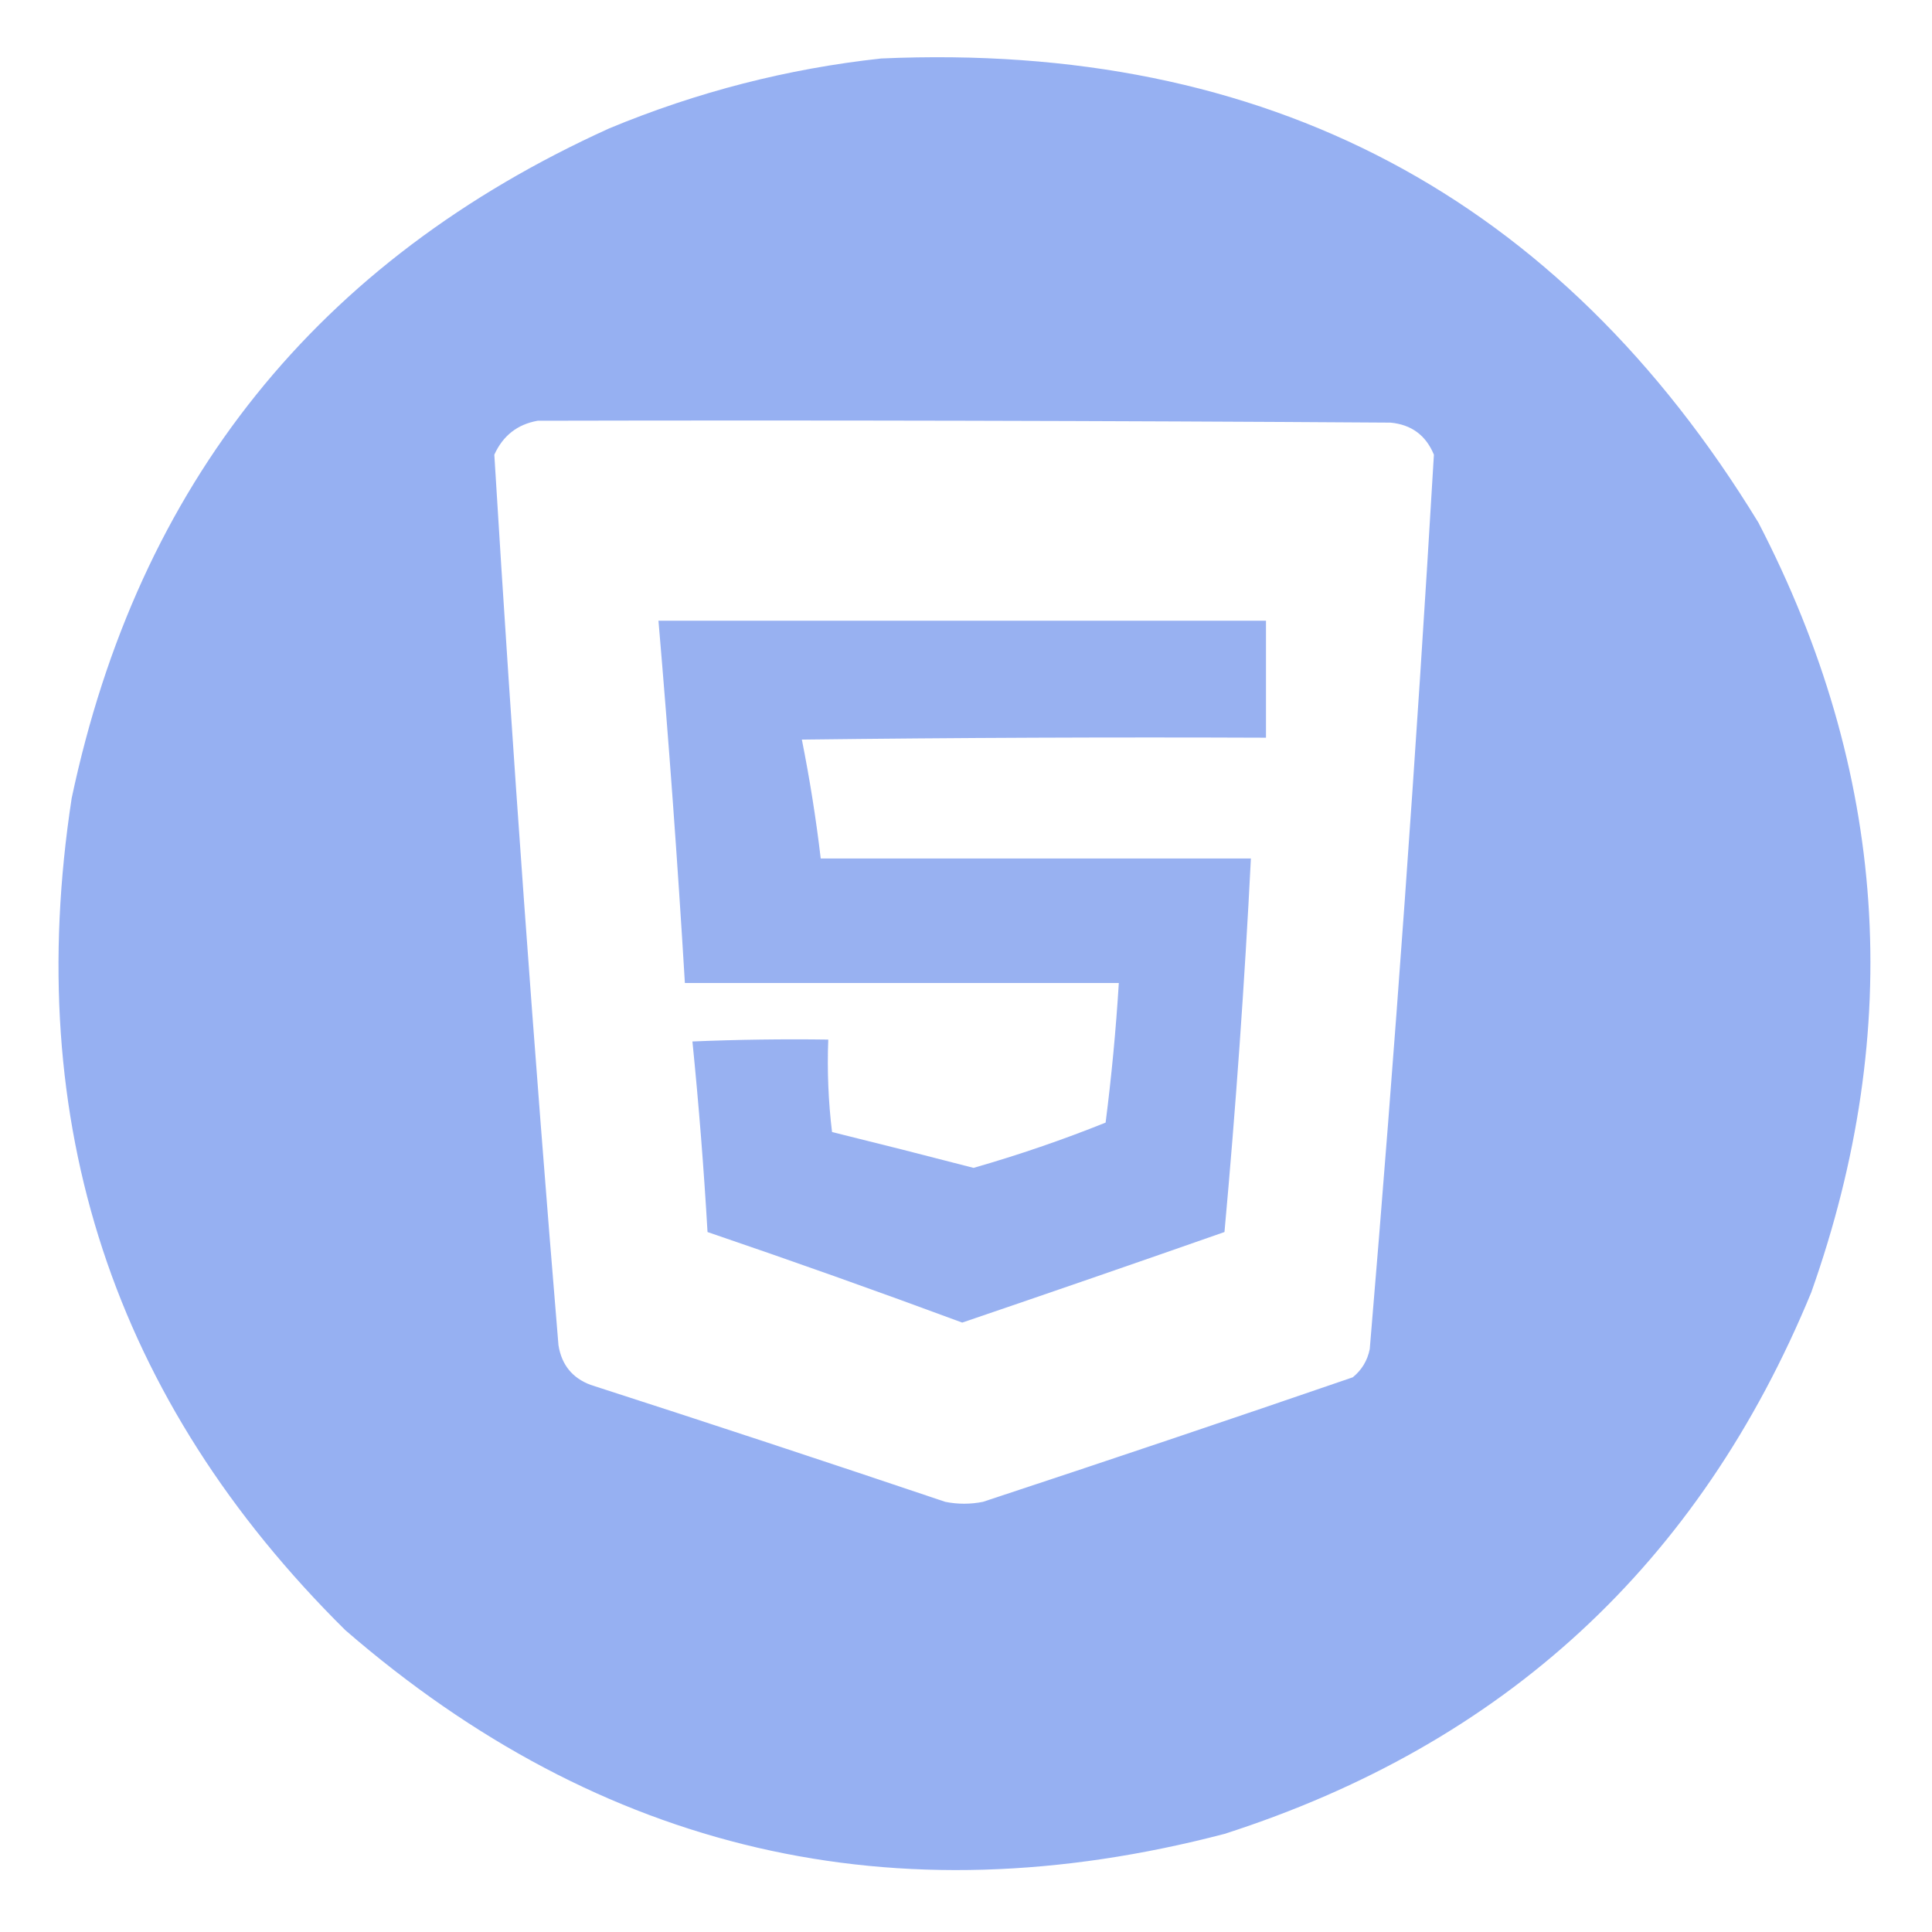
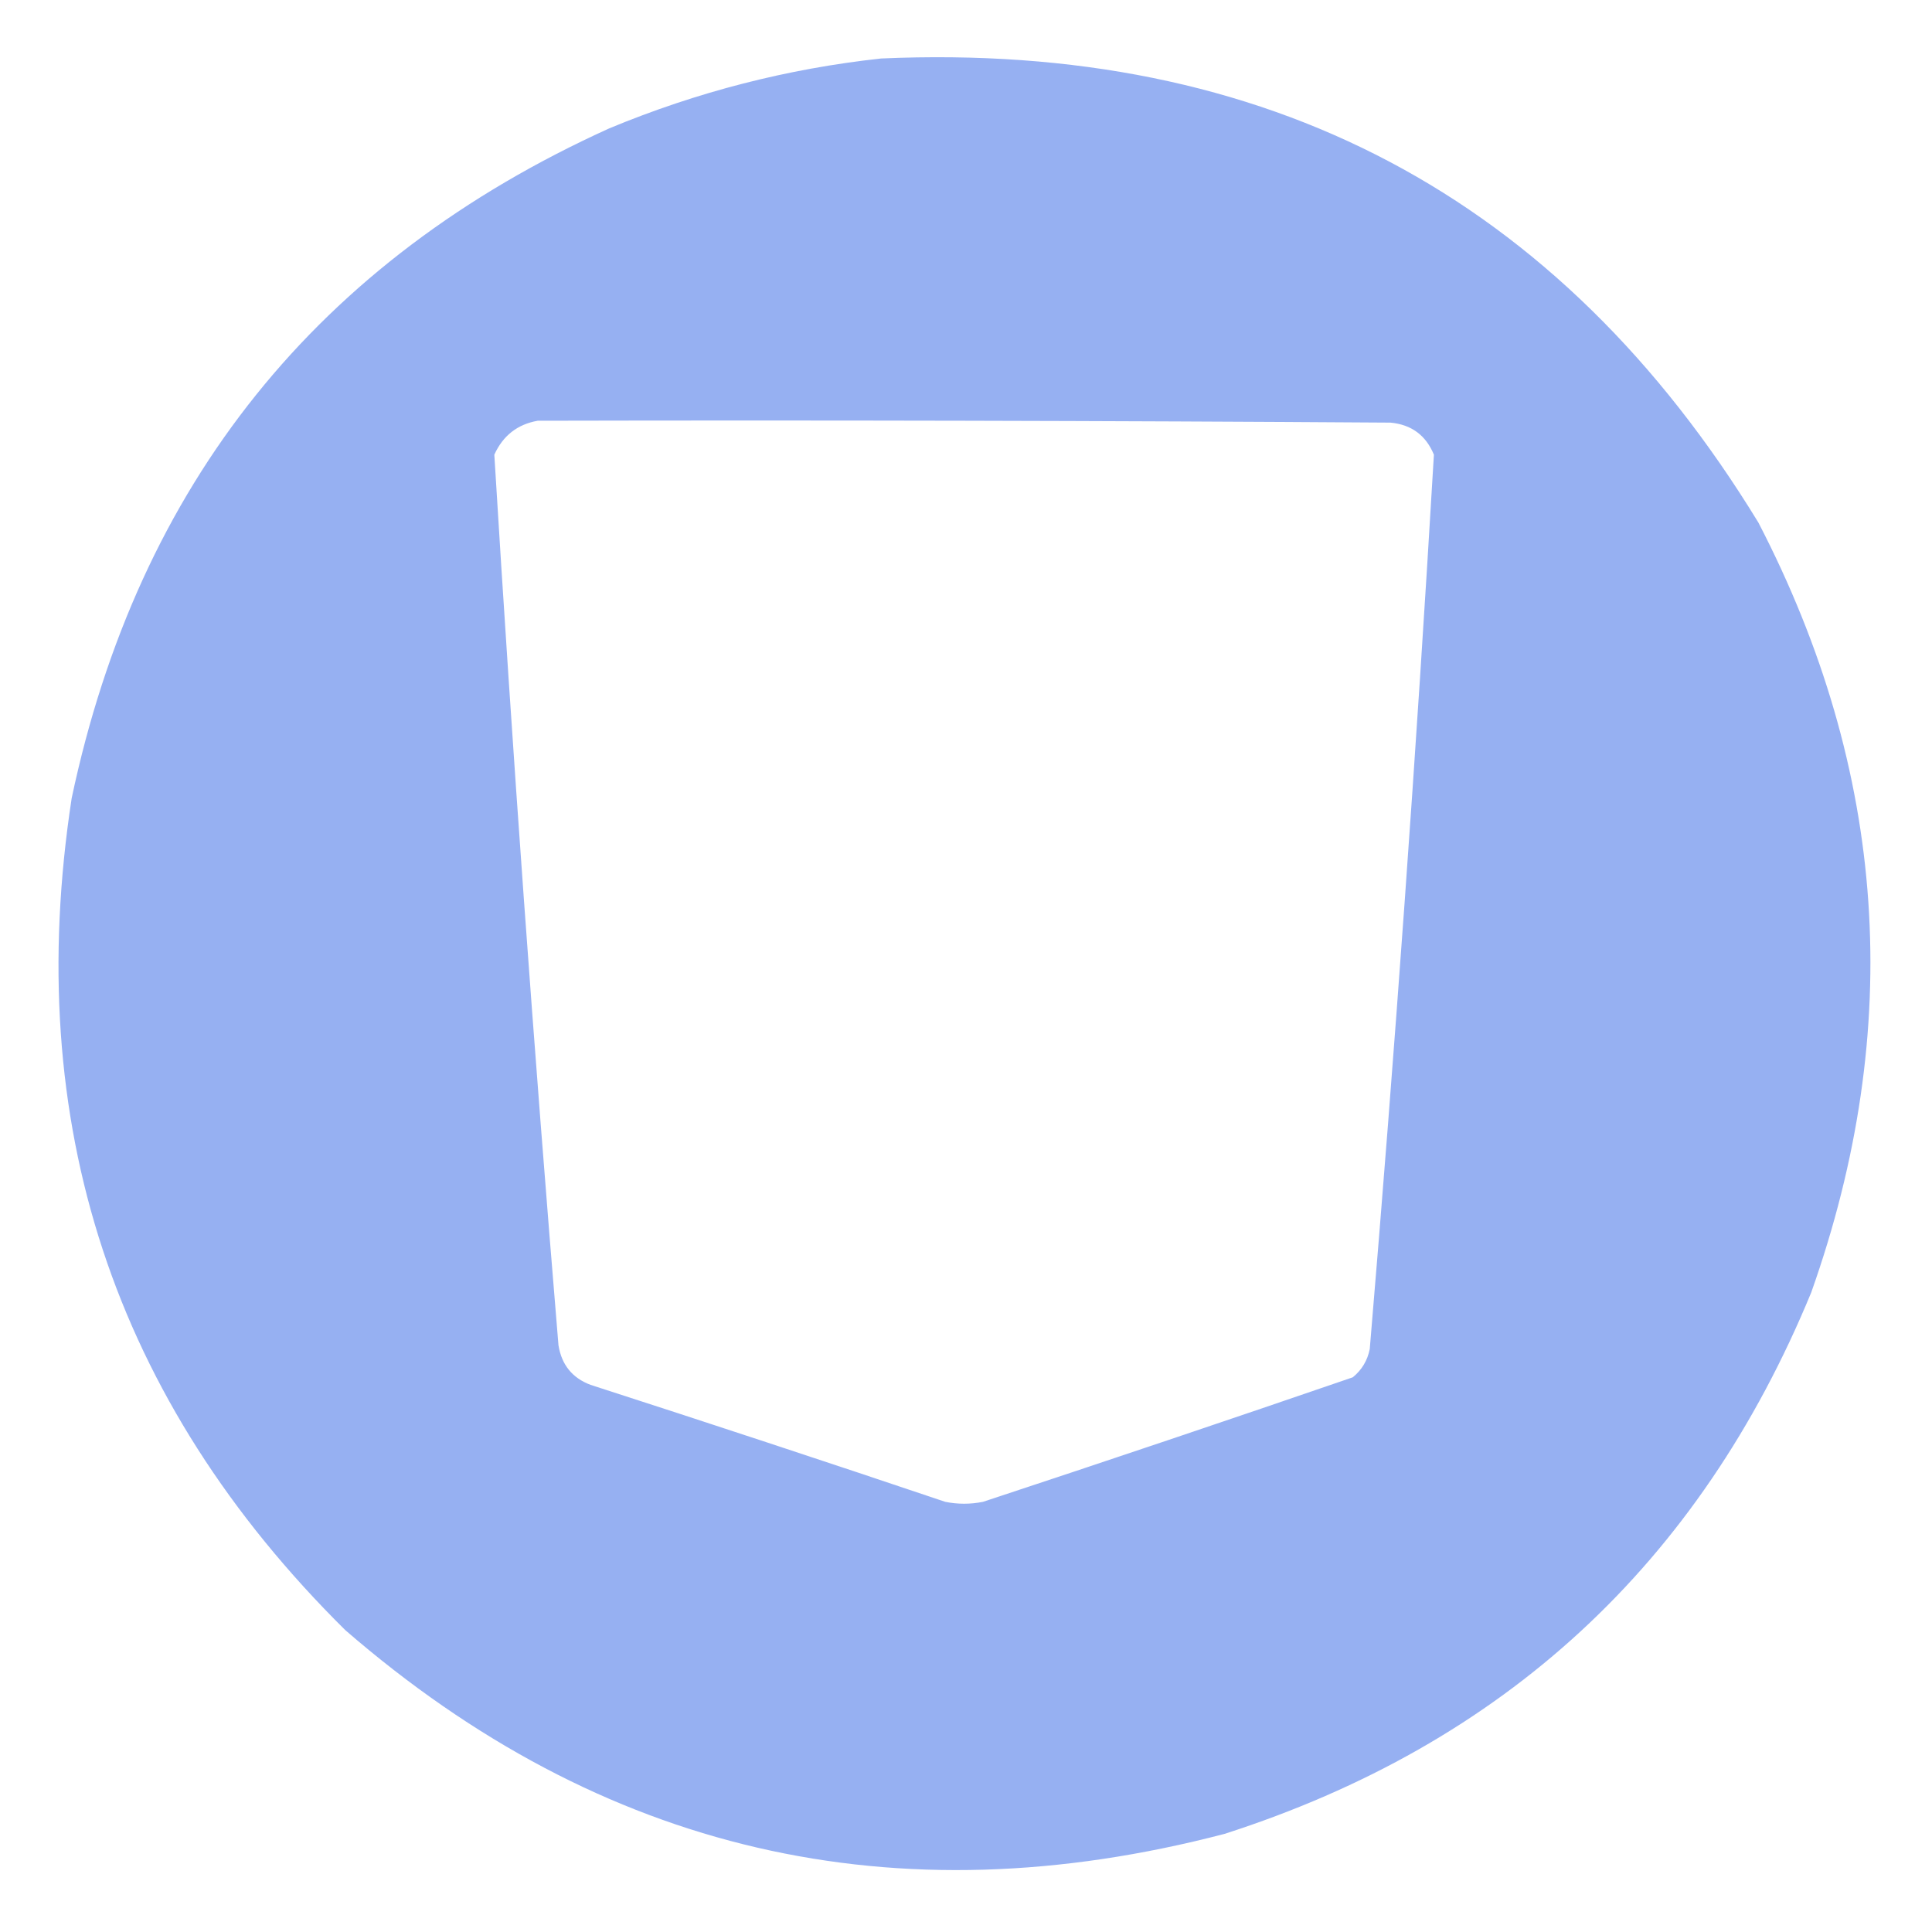
<svg xmlns="http://www.w3.org/2000/svg" version="1.1" width="512px" height="512px" style="shape-rendering:geometricPrecision; text-rendering:geometricPrecision; image-rendering:optimizeQuality; fill-rule:evenodd; clip-rule:evenodd">
  <g>
    <path style="opacity:0.996" fill="#96b0f2" d="M 233.5,15.5 C 335.661,10.986 413.161,51.986 466,138.5C 500.167,204.436 504.834,272.436 480,342.5C 450.386,414.394 398.553,462.227 324.5,486C 237.094,508.859 159.427,490.859 91.5,432C 29.966,371.063 5.8,297.563 19,211.5C 36.643,128.207 84.143,69.04 161.5,34C 184.739,24.358 208.739,18.191 233.5,15.5 Z M 142.5,111.5 C 217.834,111.333 293.167,111.5 368.5,112C 374.046,112.522 377.879,115.356 380,120.5C 375.33,199.548 369.663,278.548 363,357.5C 362.394,360.548 360.894,363.048 358.5,365C 325.929,376.19 293.263,387.19 260.5,398C 257.167,398.667 253.833,398.667 250.5,398C 219.229,387.465 187.896,377.132 156.5,367C 151.664,365.181 148.831,361.681 148,356.5C 141.464,277.871 135.798,199.205 131,120.5C 133.291,115.448 137.124,112.448 142.5,111.5 Z" />
  </g>
  <g>
-     <path style="opacity:0.978" fill="#96b0f1" d="M 174.5,164.5 C 228.167,164.5 281.833,164.5 335.5,164.5C 335.5,174.833 335.5,185.167 335.5,195.5C 294.499,195.333 253.499,195.5 212.5,196C 214.581,206.4 216.248,216.9 217.5,227.5C 255.5,227.5 293.5,227.5 331.5,227.5C 329.83,260.553 327.496,293.553 324.5,326.5C 301.371,334.599 278.204,342.599 255,350.5C 232.578,342.193 210.078,334.193 187.5,326.5C 186.519,309.588 185.185,292.754 183.5,276C 195.495,275.5 207.495,275.333 219.5,275.5C 219.184,283.752 219.518,291.919 220.5,300C 233.021,303.089 245.521,306.255 258,309.5C 269.94,306.076 281.607,302.076 293,297.5C 294.571,285.198 295.737,272.865 296.5,260.5C 258.167,260.5 219.833,260.5 181.5,260.5C 179.574,228.458 177.24,196.458 174.5,164.5 Z" />
-   </g>
+     </g>
</svg>